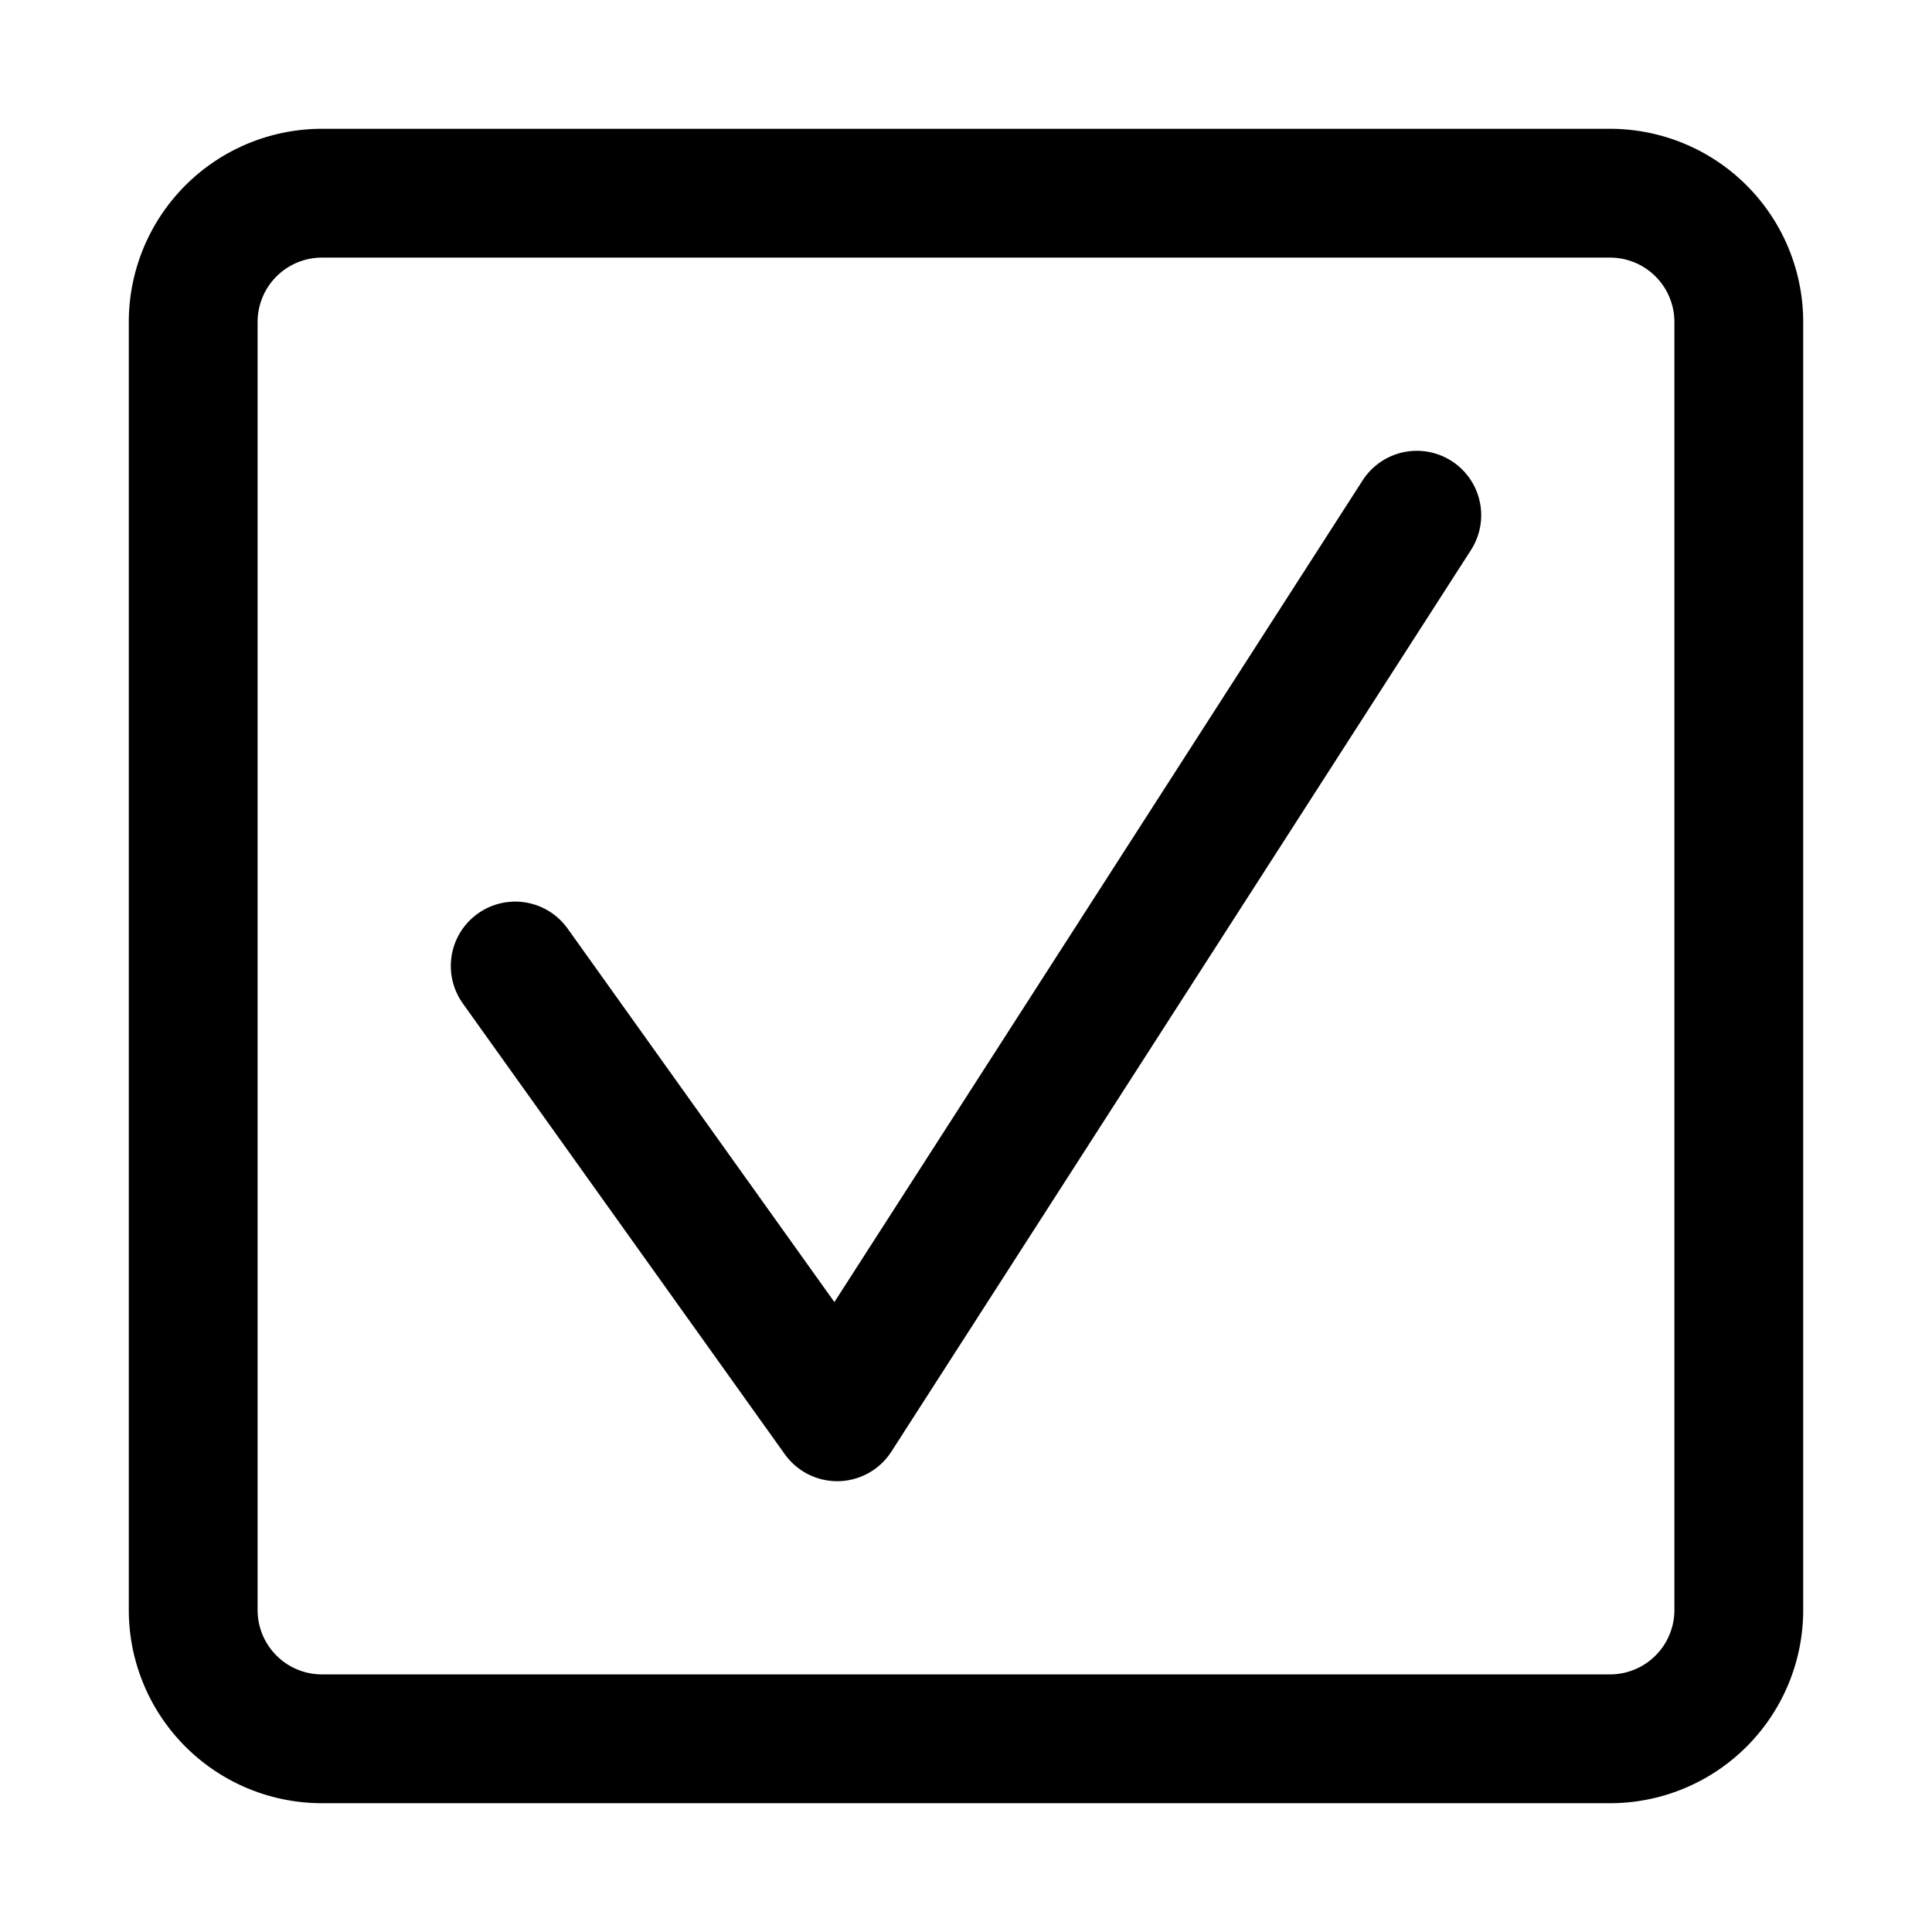
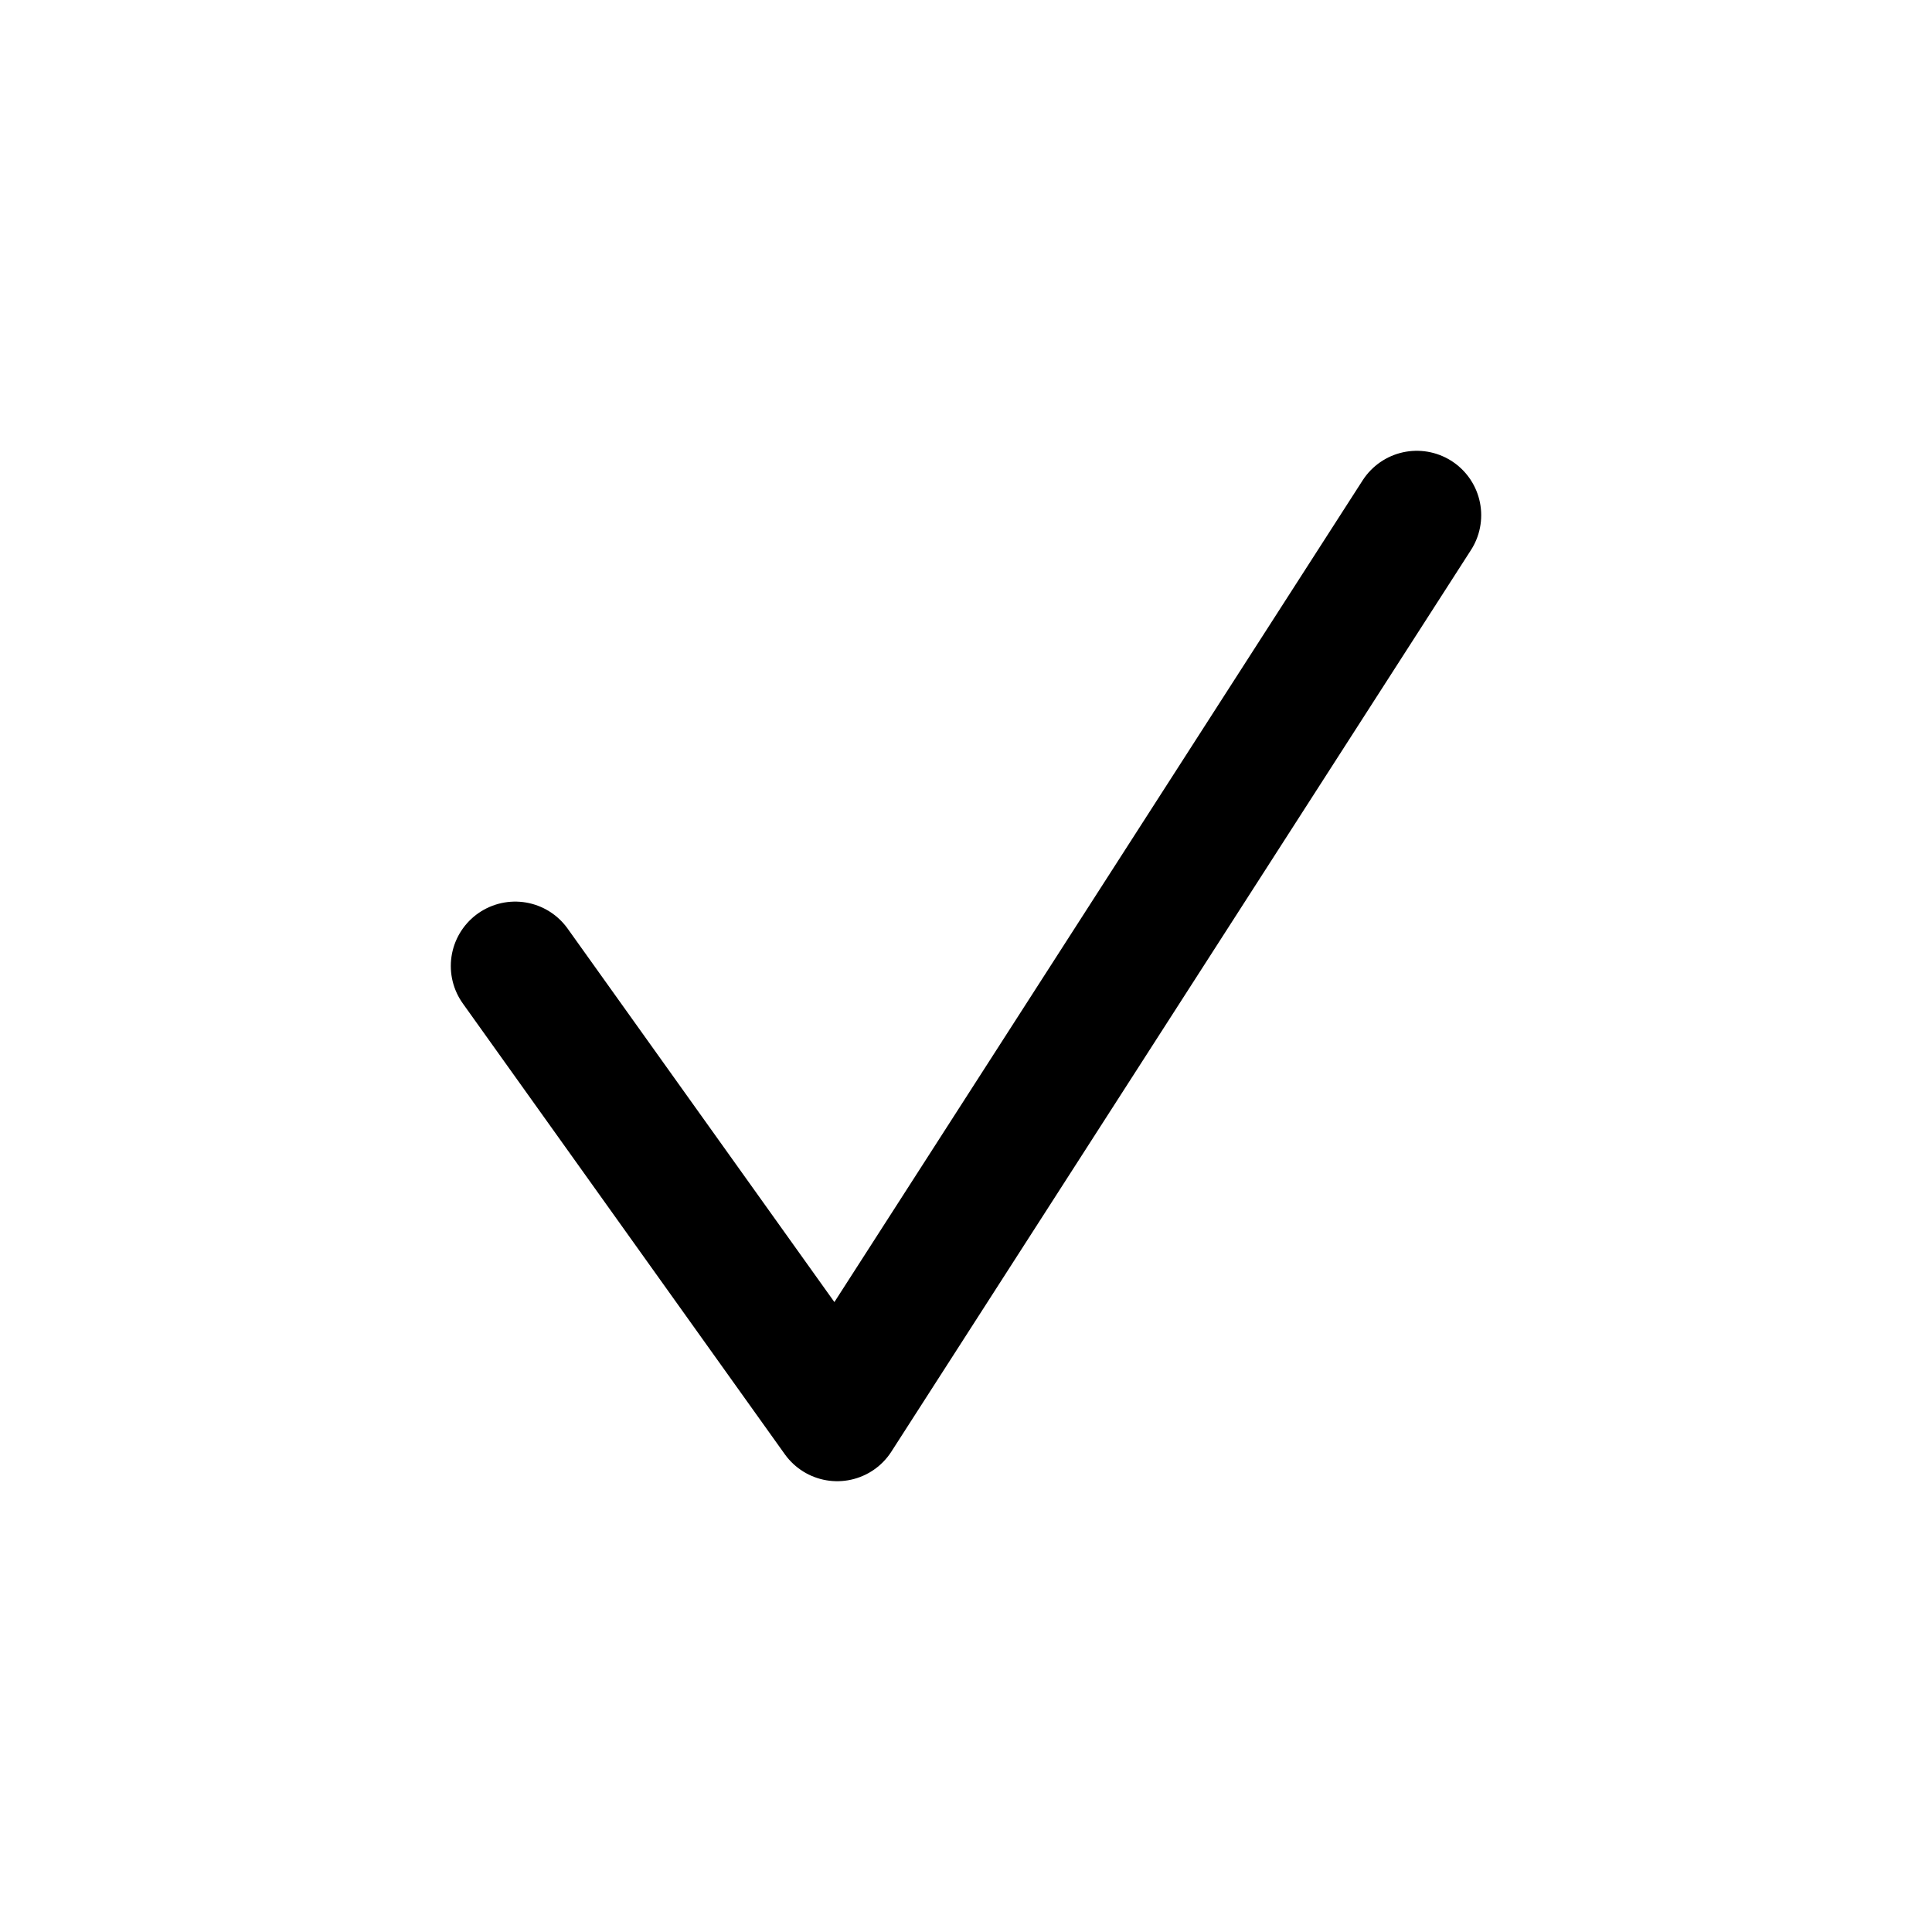
<svg xmlns="http://www.w3.org/2000/svg" width="30" height="30" fill="none">
-   <path stroke="#000" stroke-width="2" d="M25 3a2 2 0 0 1 2 2v20a2 2 0 0 1-2 2H5a2 2 0 0 1-2-2V5a2 2 0 0 1 2-2z" />
  <path stroke="#000" stroke-linecap="round" stroke-width="2" d="m8 15 5 7m9-14-9 14" />
</svg>